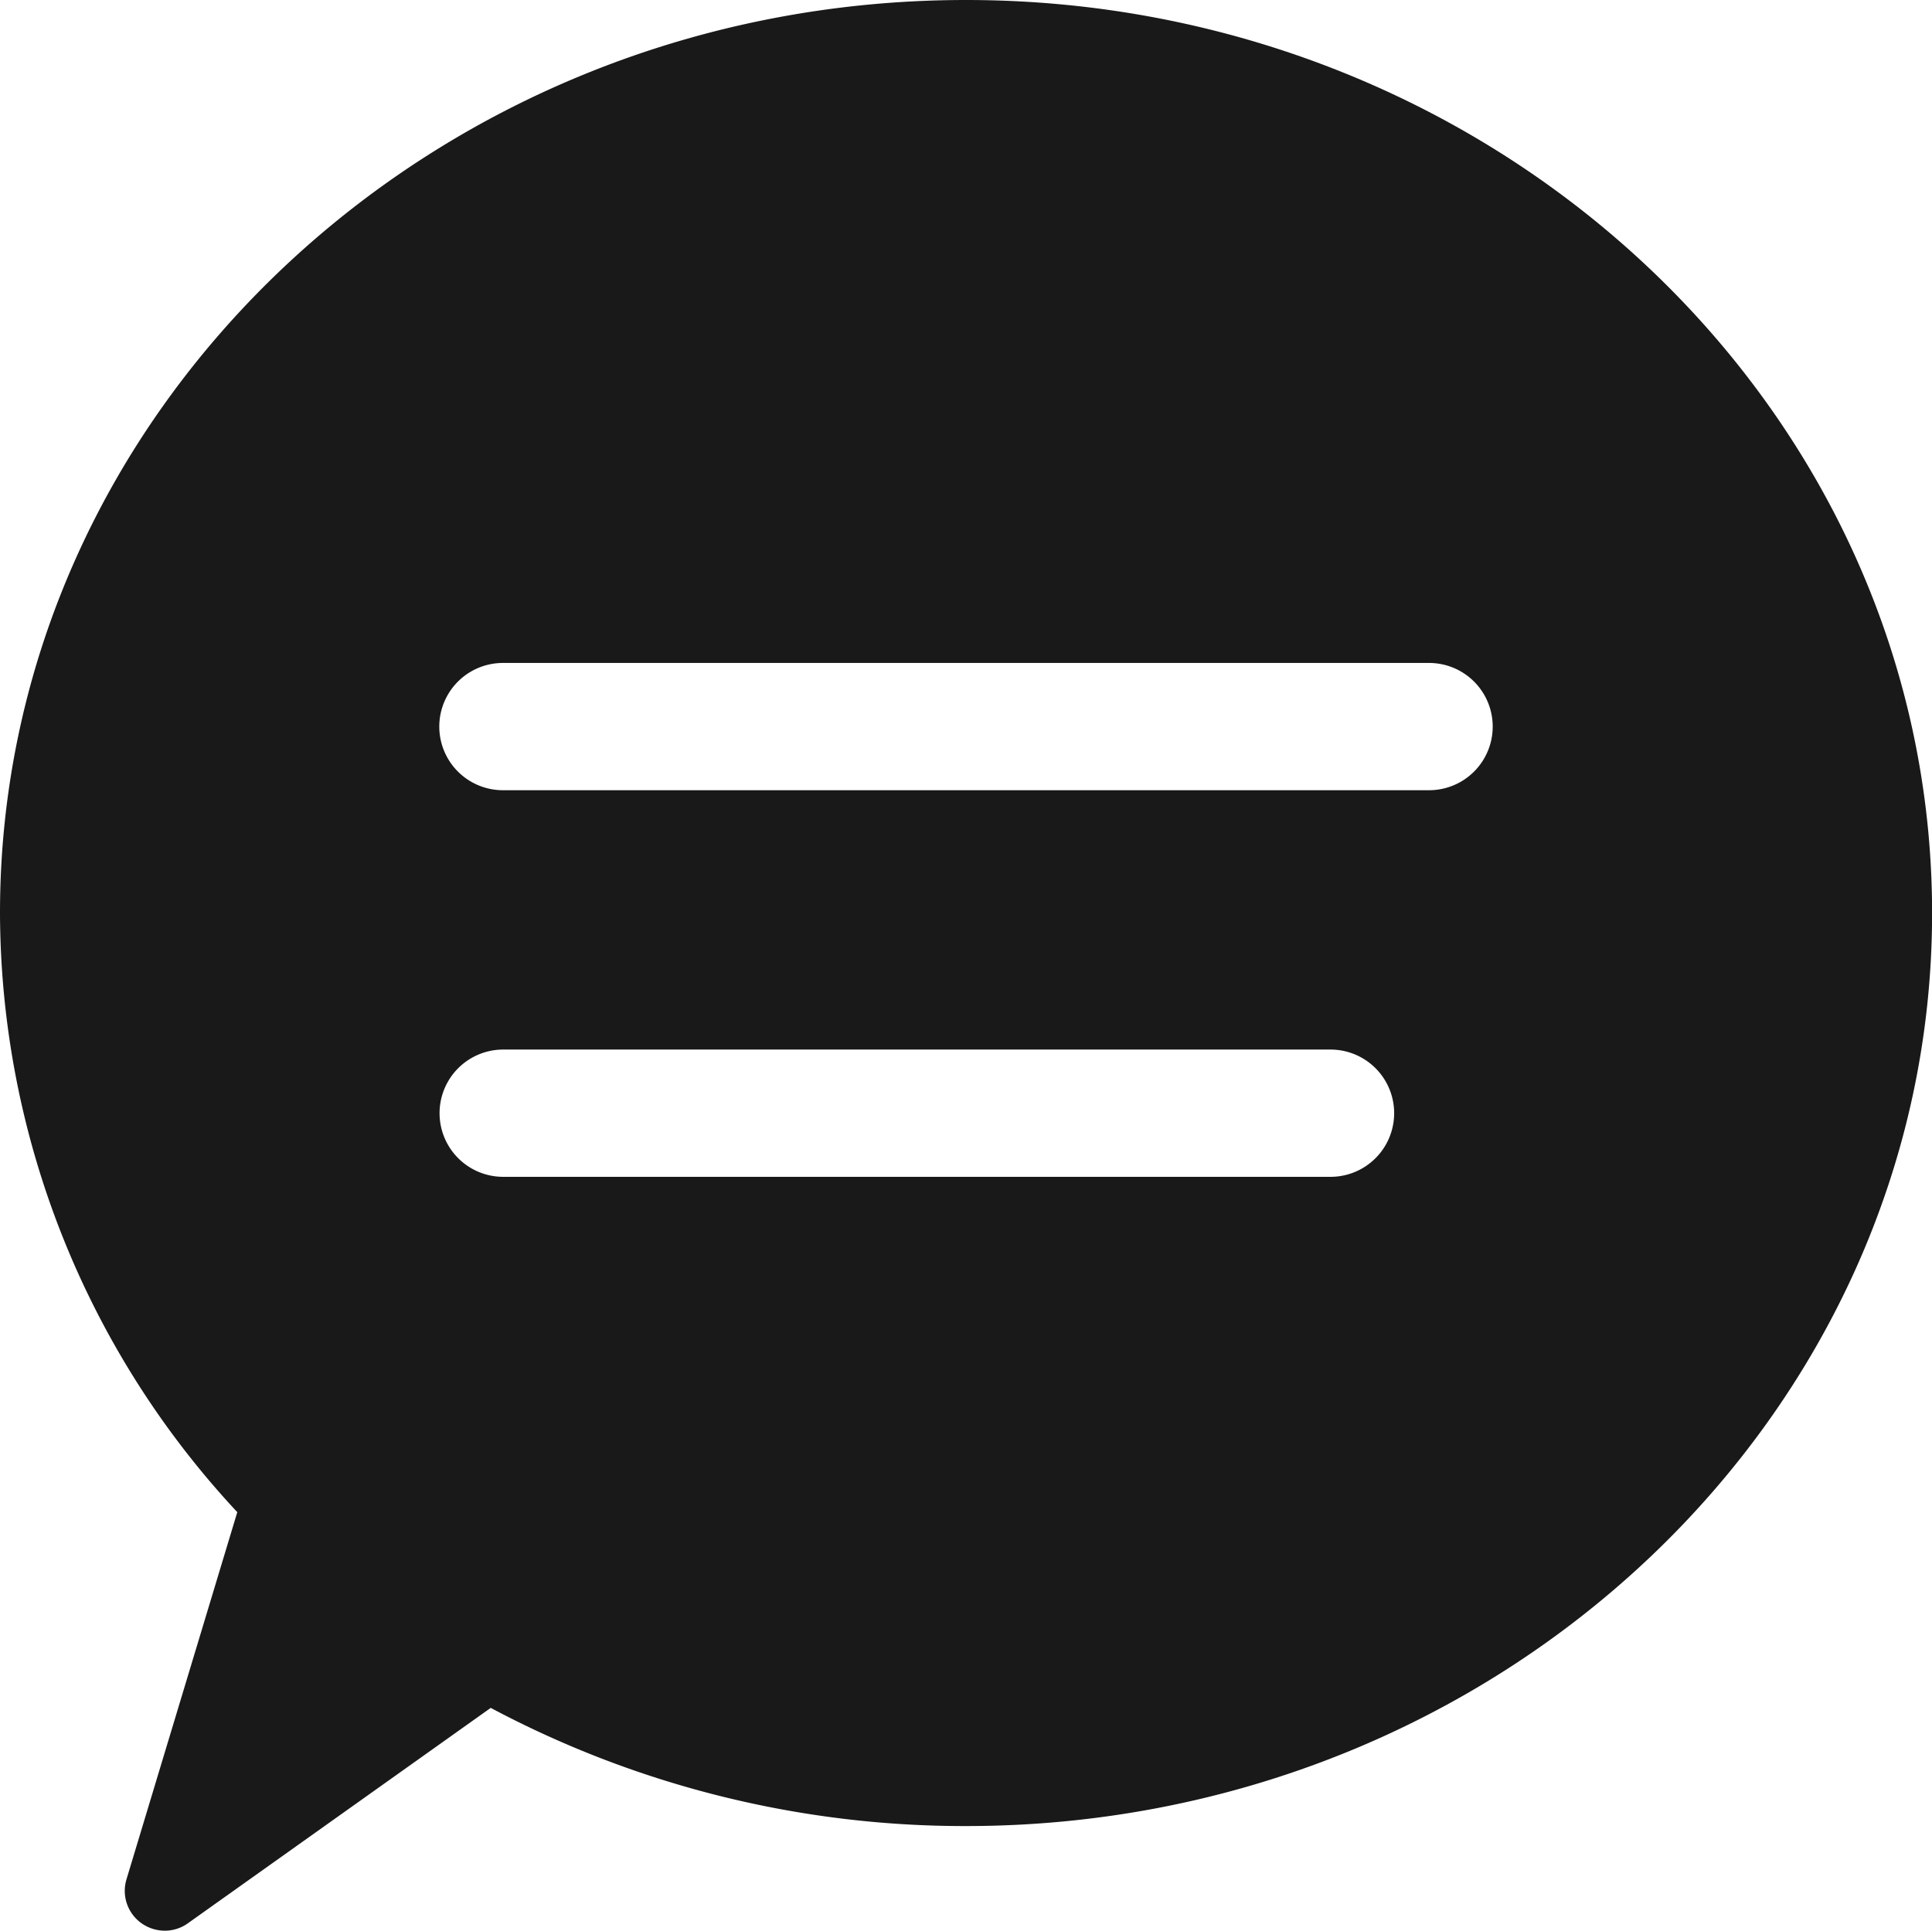
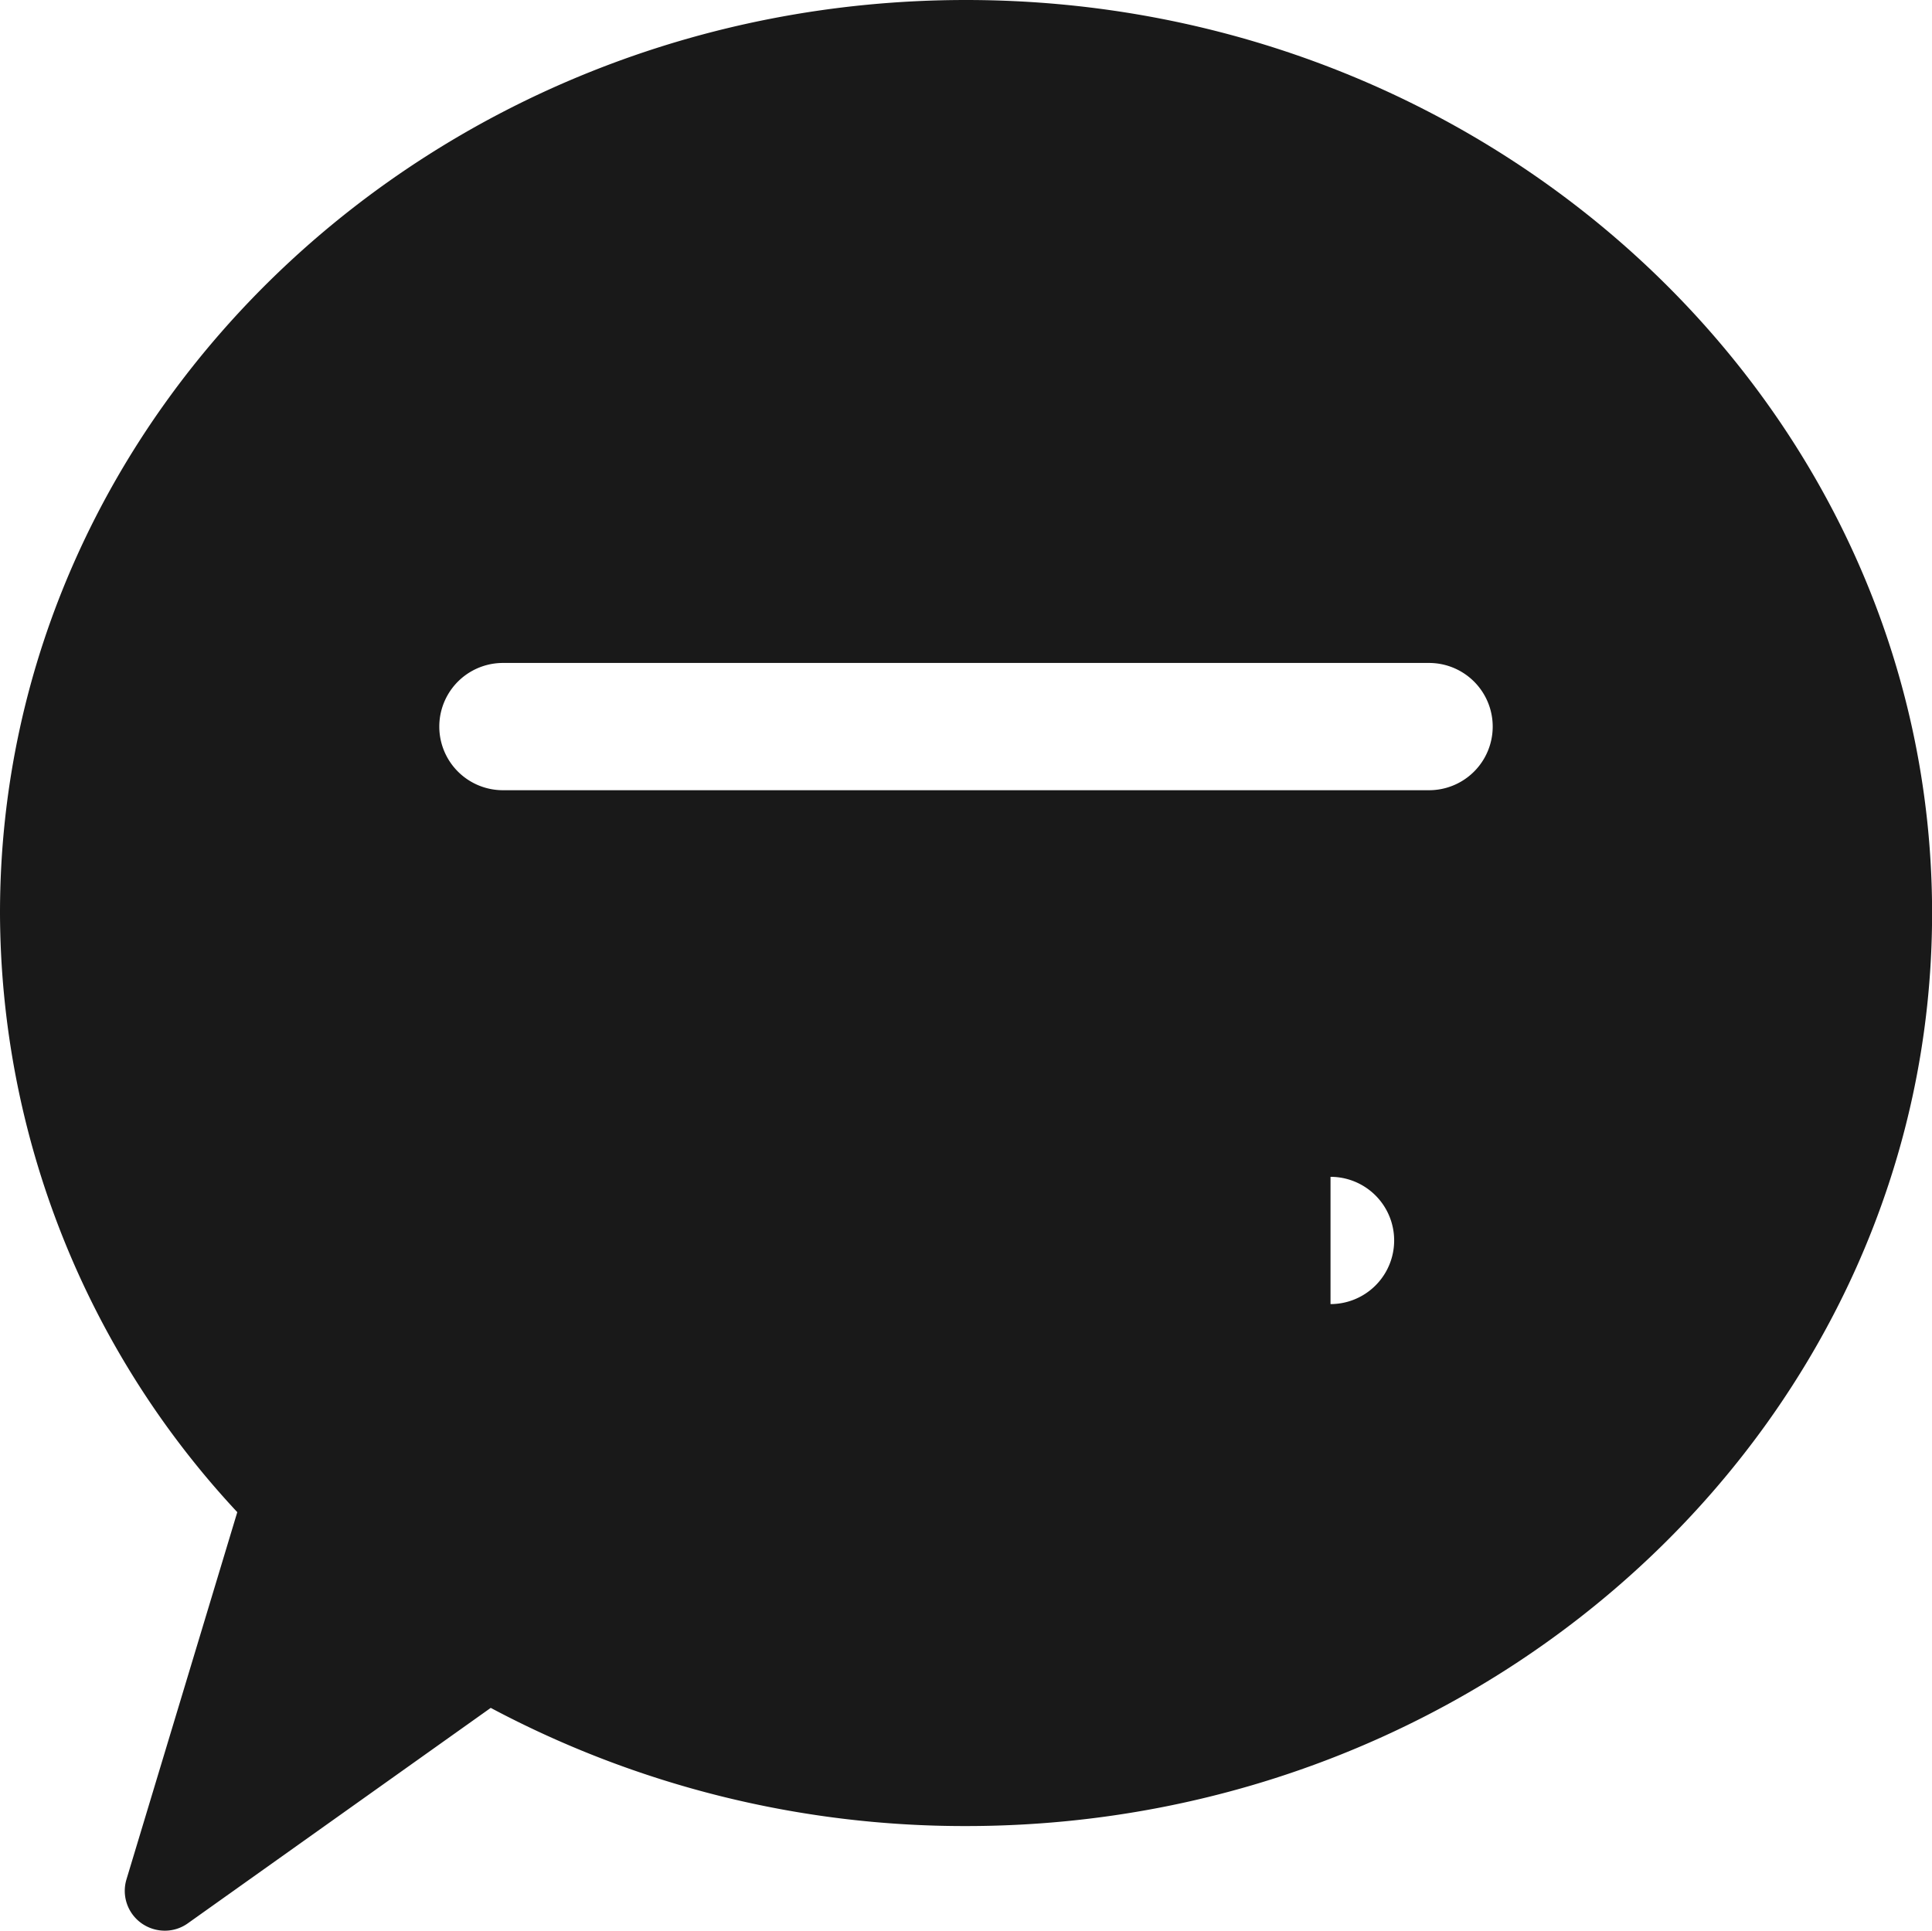
<svg xmlns="http://www.w3.org/2000/svg" width="21.251" height="21.239" viewBox="0 0 21.251 21.239">
-   <path id="コメントのアイコン6" d="M99.975,89.38c-5.858,0-10.625,4.506-10.625,10.043a9.7,9.7,0,0,0,2.61,6.592l-1.219,4.04a.437.437,0,0,0,.165.482.444.444,0,0,0,.256.082.433.433,0,0,0,.254-.081l3.332-2.37a11.086,11.086,0,0,0,5.229,1.3c5.858,0,10.625-4.506,10.625-10.043S105.833,89.38,99.975,89.38Zm4.01,12.946h-9.1a.7.7,0,1,1,0-1.4h9.1a.7.7,0,1,1,0,1.4Zm1.084-4.253H94.882a.7.7,0,0,1,0-1.4h10.187a.7.7,0,0,1,0,1.4Z" transform="translate(-89.35 -89.38)" fill="#191919" />
+   <path id="コメントのアイコン6" d="M99.975,89.38c-5.858,0-10.625,4.506-10.625,10.043a9.7,9.7,0,0,0,2.61,6.592l-1.219,4.04a.437.437,0,0,0,.165.482.444.444,0,0,0,.256.082.433.433,0,0,0,.254-.081l3.332-2.37a11.086,11.086,0,0,0,5.229,1.3c5.858,0,10.625-4.506,10.625-10.043S105.833,89.38,99.975,89.38Zm4.01,12.946h-9.1h9.1a.7.7,0,1,1,0,1.4Zm1.084-4.253H94.882a.7.7,0,0,1,0-1.4h10.187a.7.7,0,0,1,0,1.4Z" transform="translate(-89.35 -89.38)" fill="#191919" />
</svg>